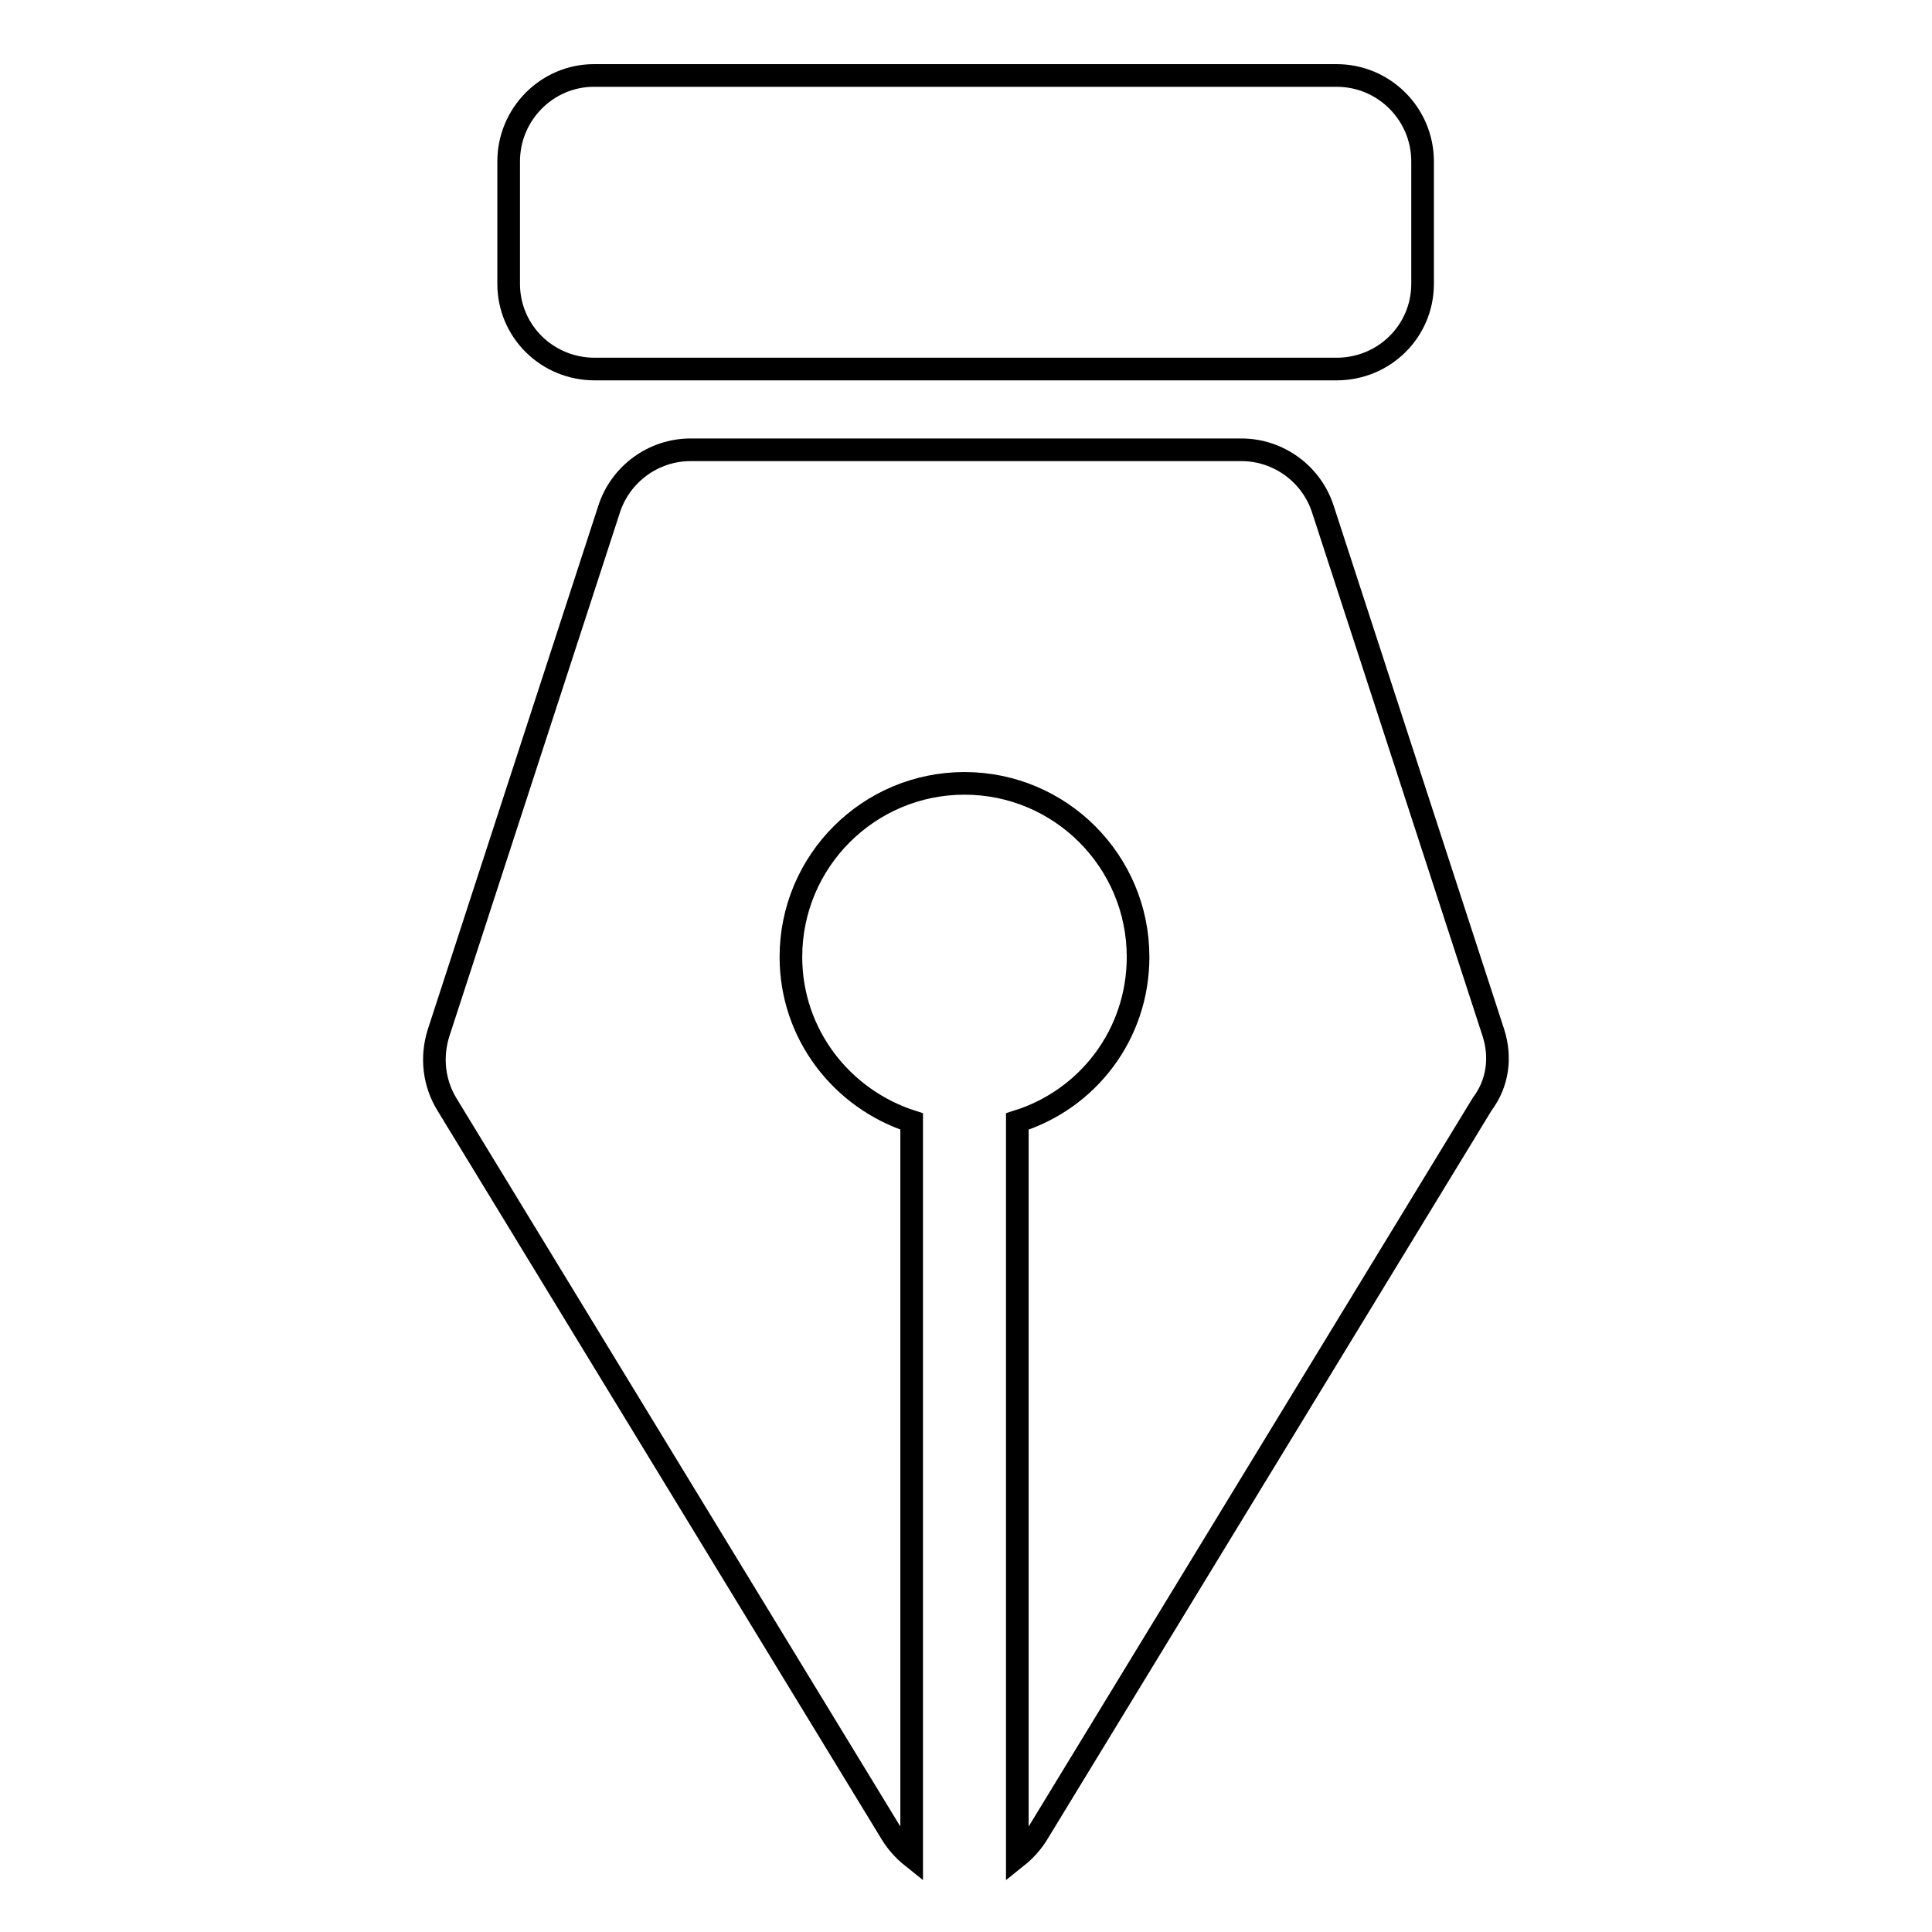
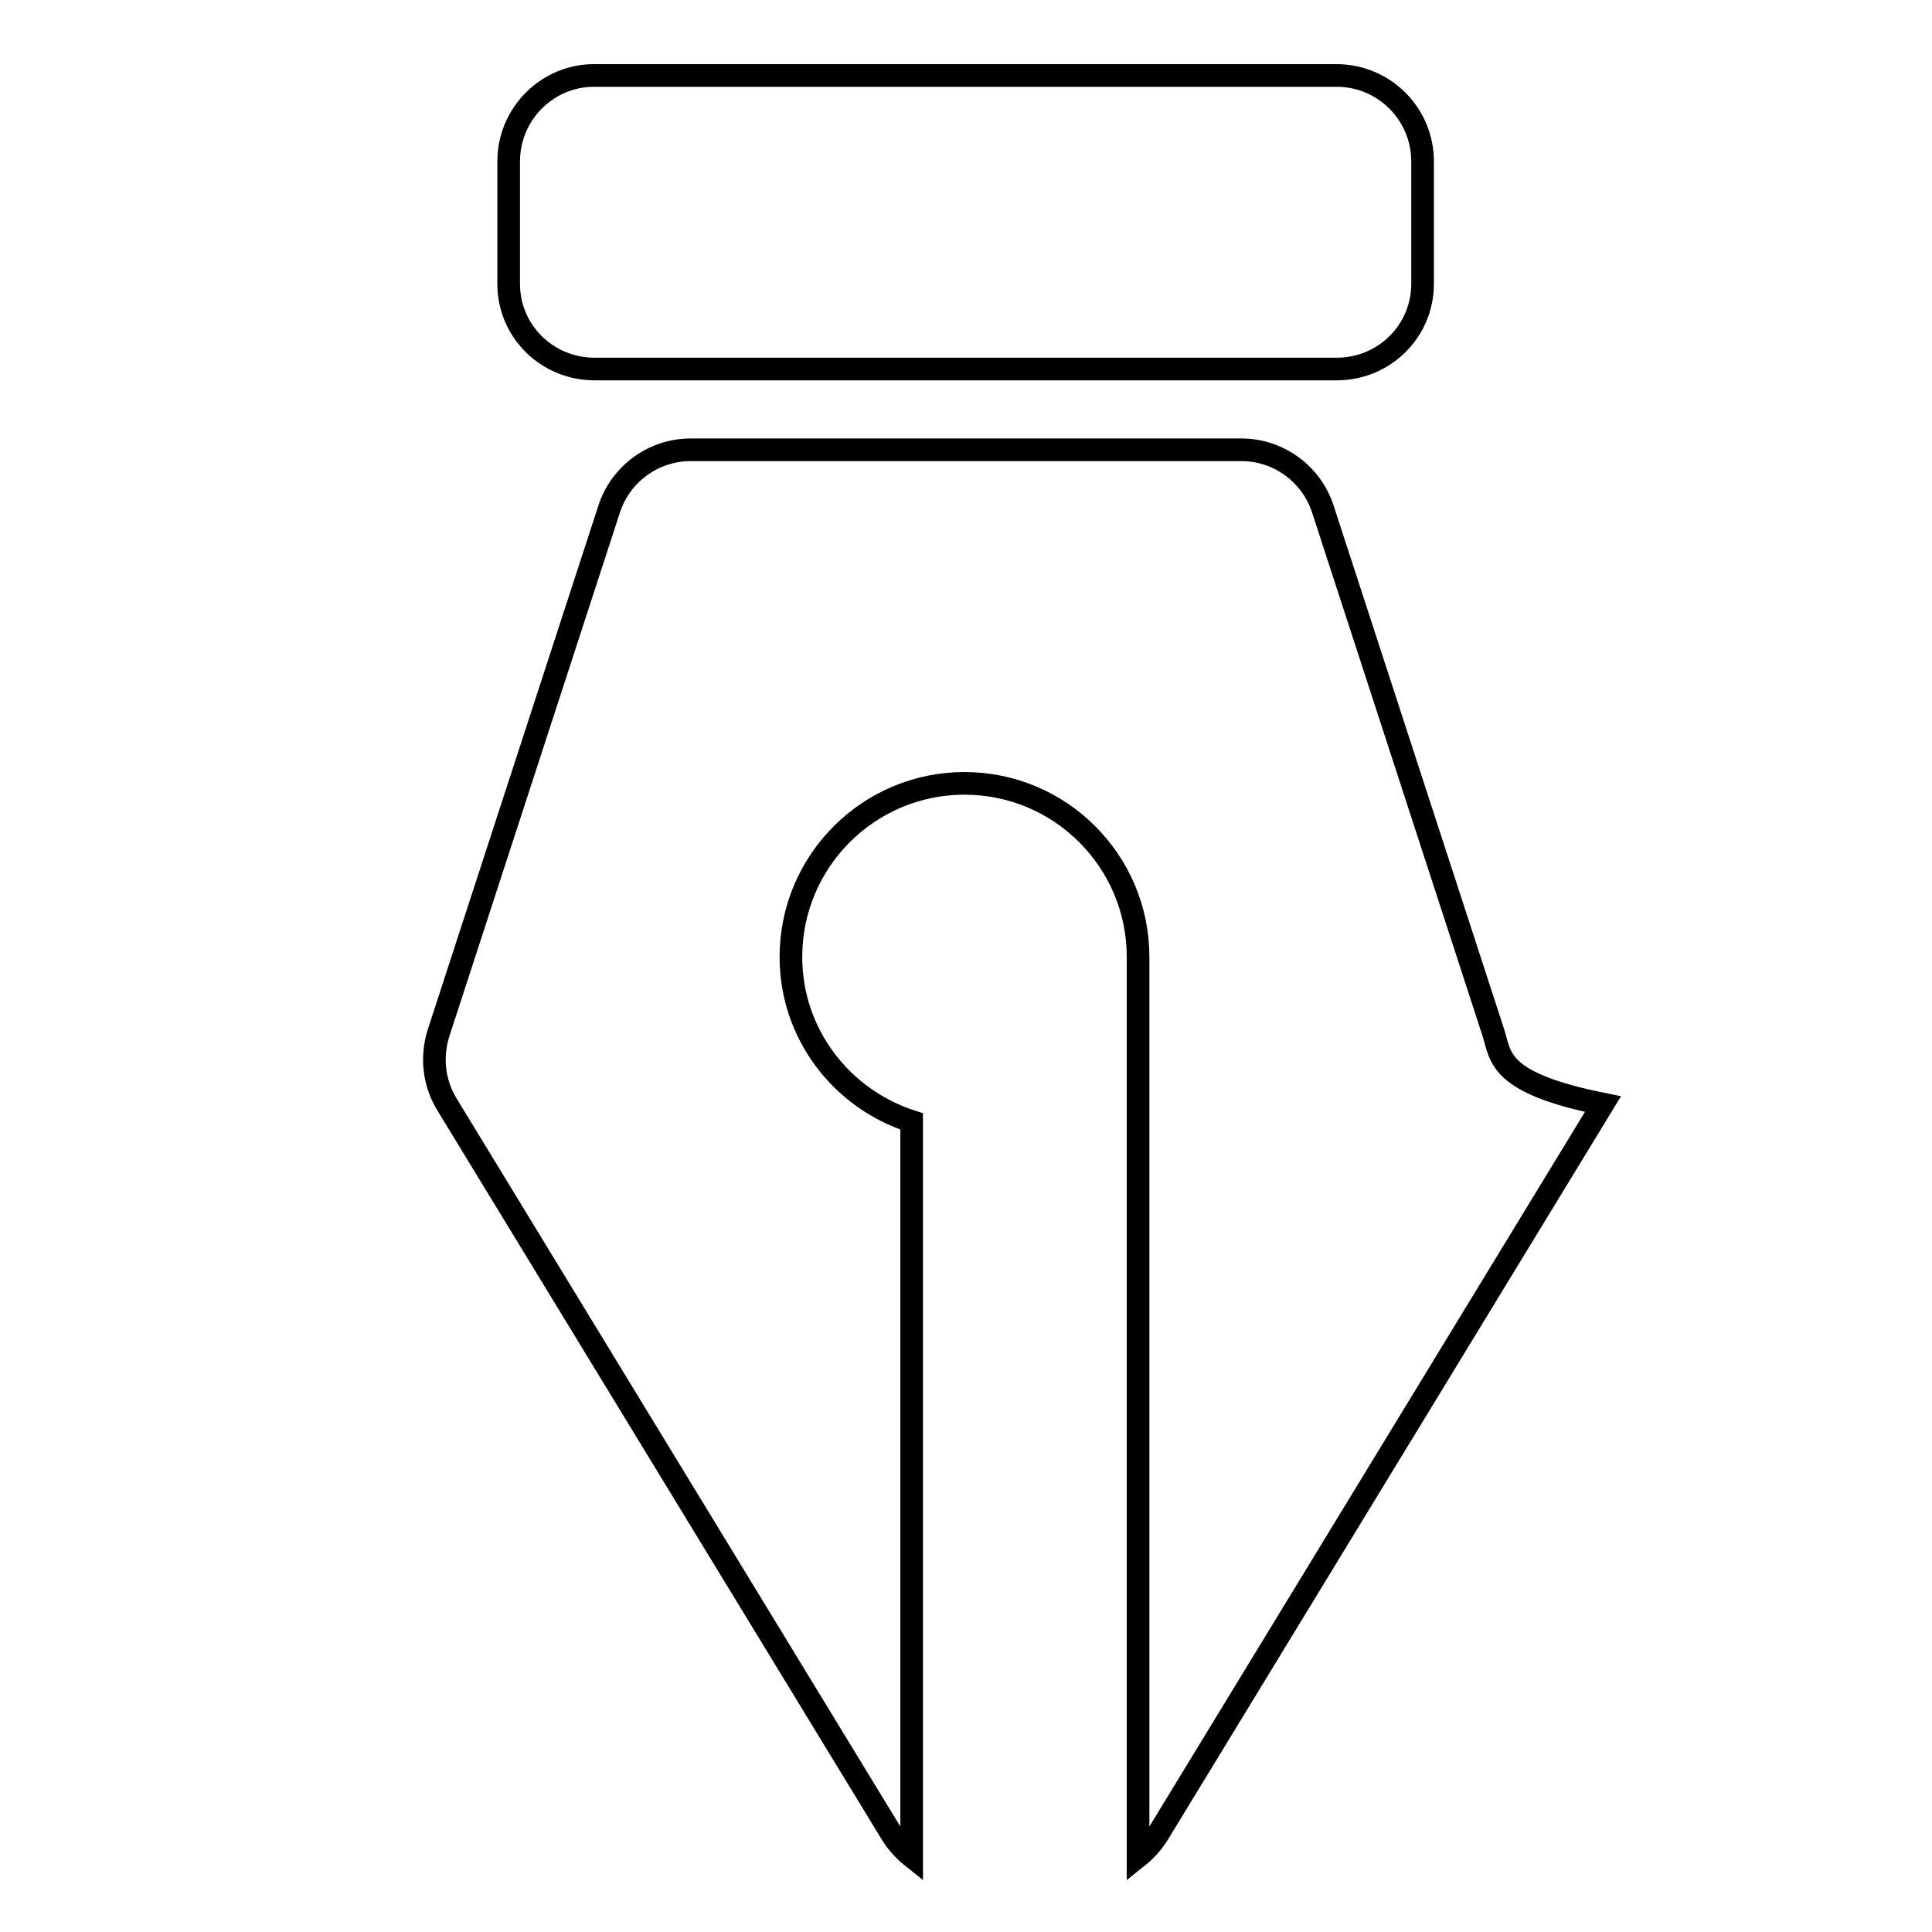
<svg xmlns="http://www.w3.org/2000/svg" version="1.1" x="0px" y="0px" viewBox="0 0 256 256" enable-background="new 0 0 256 256" xml:space="preserve">
  <g>
    <g>
-       <path stroke-width="3" fill-opacity="0" stroke="#000000" d="M67.4,37.6V21.4c0-6.3,5.1-11.4,11.3-11.4h98.4c6.3,0,11.4,5.1,11.4,11.4v16.2c0,6.3-5.1,11.3-11.4,11.3H78.8C72.5,48.9,67.4,43.9,67.4,37.6z M197.9,136.9l-22.6-69.4c-1.5-4.7-5.9-7.9-10.8-7.9h-73c-4.9,0-9.3,3.2-10.8,7.9l-22.6,69.4c-1,3.2-0.6,6.6,1.1,9.4l59,96.8c0.7,1.1,1.6,2.1,2.6,2.9v-97.4c-9.3-3-16-11.6-16-21.8c0-12.7,10.3-23,23-23c12.7,0,23,10.3,23,23c0,10.3-6.7,18.9-16,21.8V246c1-0.8,1.9-1.8,2.6-2.9l59-96.8C198.5,143.5,198.9,140.1,197.9,136.9z" />
+       <path stroke-width="3" fill-opacity="0" stroke="#000000" d="M67.4,37.6V21.4c0-6.3,5.1-11.4,11.3-11.4h98.4c6.3,0,11.4,5.1,11.4,11.4v16.2c0,6.3-5.1,11.3-11.4,11.3H78.8C72.5,48.9,67.4,43.9,67.4,37.6z M197.9,136.9l-22.6-69.4c-1.5-4.7-5.9-7.9-10.8-7.9h-73c-4.9,0-9.3,3.2-10.8,7.9l-22.6,69.4c-1,3.2-0.6,6.6,1.1,9.4l59,96.8c0.7,1.1,1.6,2.1,2.6,2.9v-97.4c-9.3-3-16-11.6-16-21.8c0-12.7,10.3-23,23-23c12.7,0,23,10.3,23,23V246c1-0.8,1.9-1.8,2.6-2.9l59-96.8C198.5,143.5,198.9,140.1,197.9,136.9z" />
    </g>
  </g>
</svg>